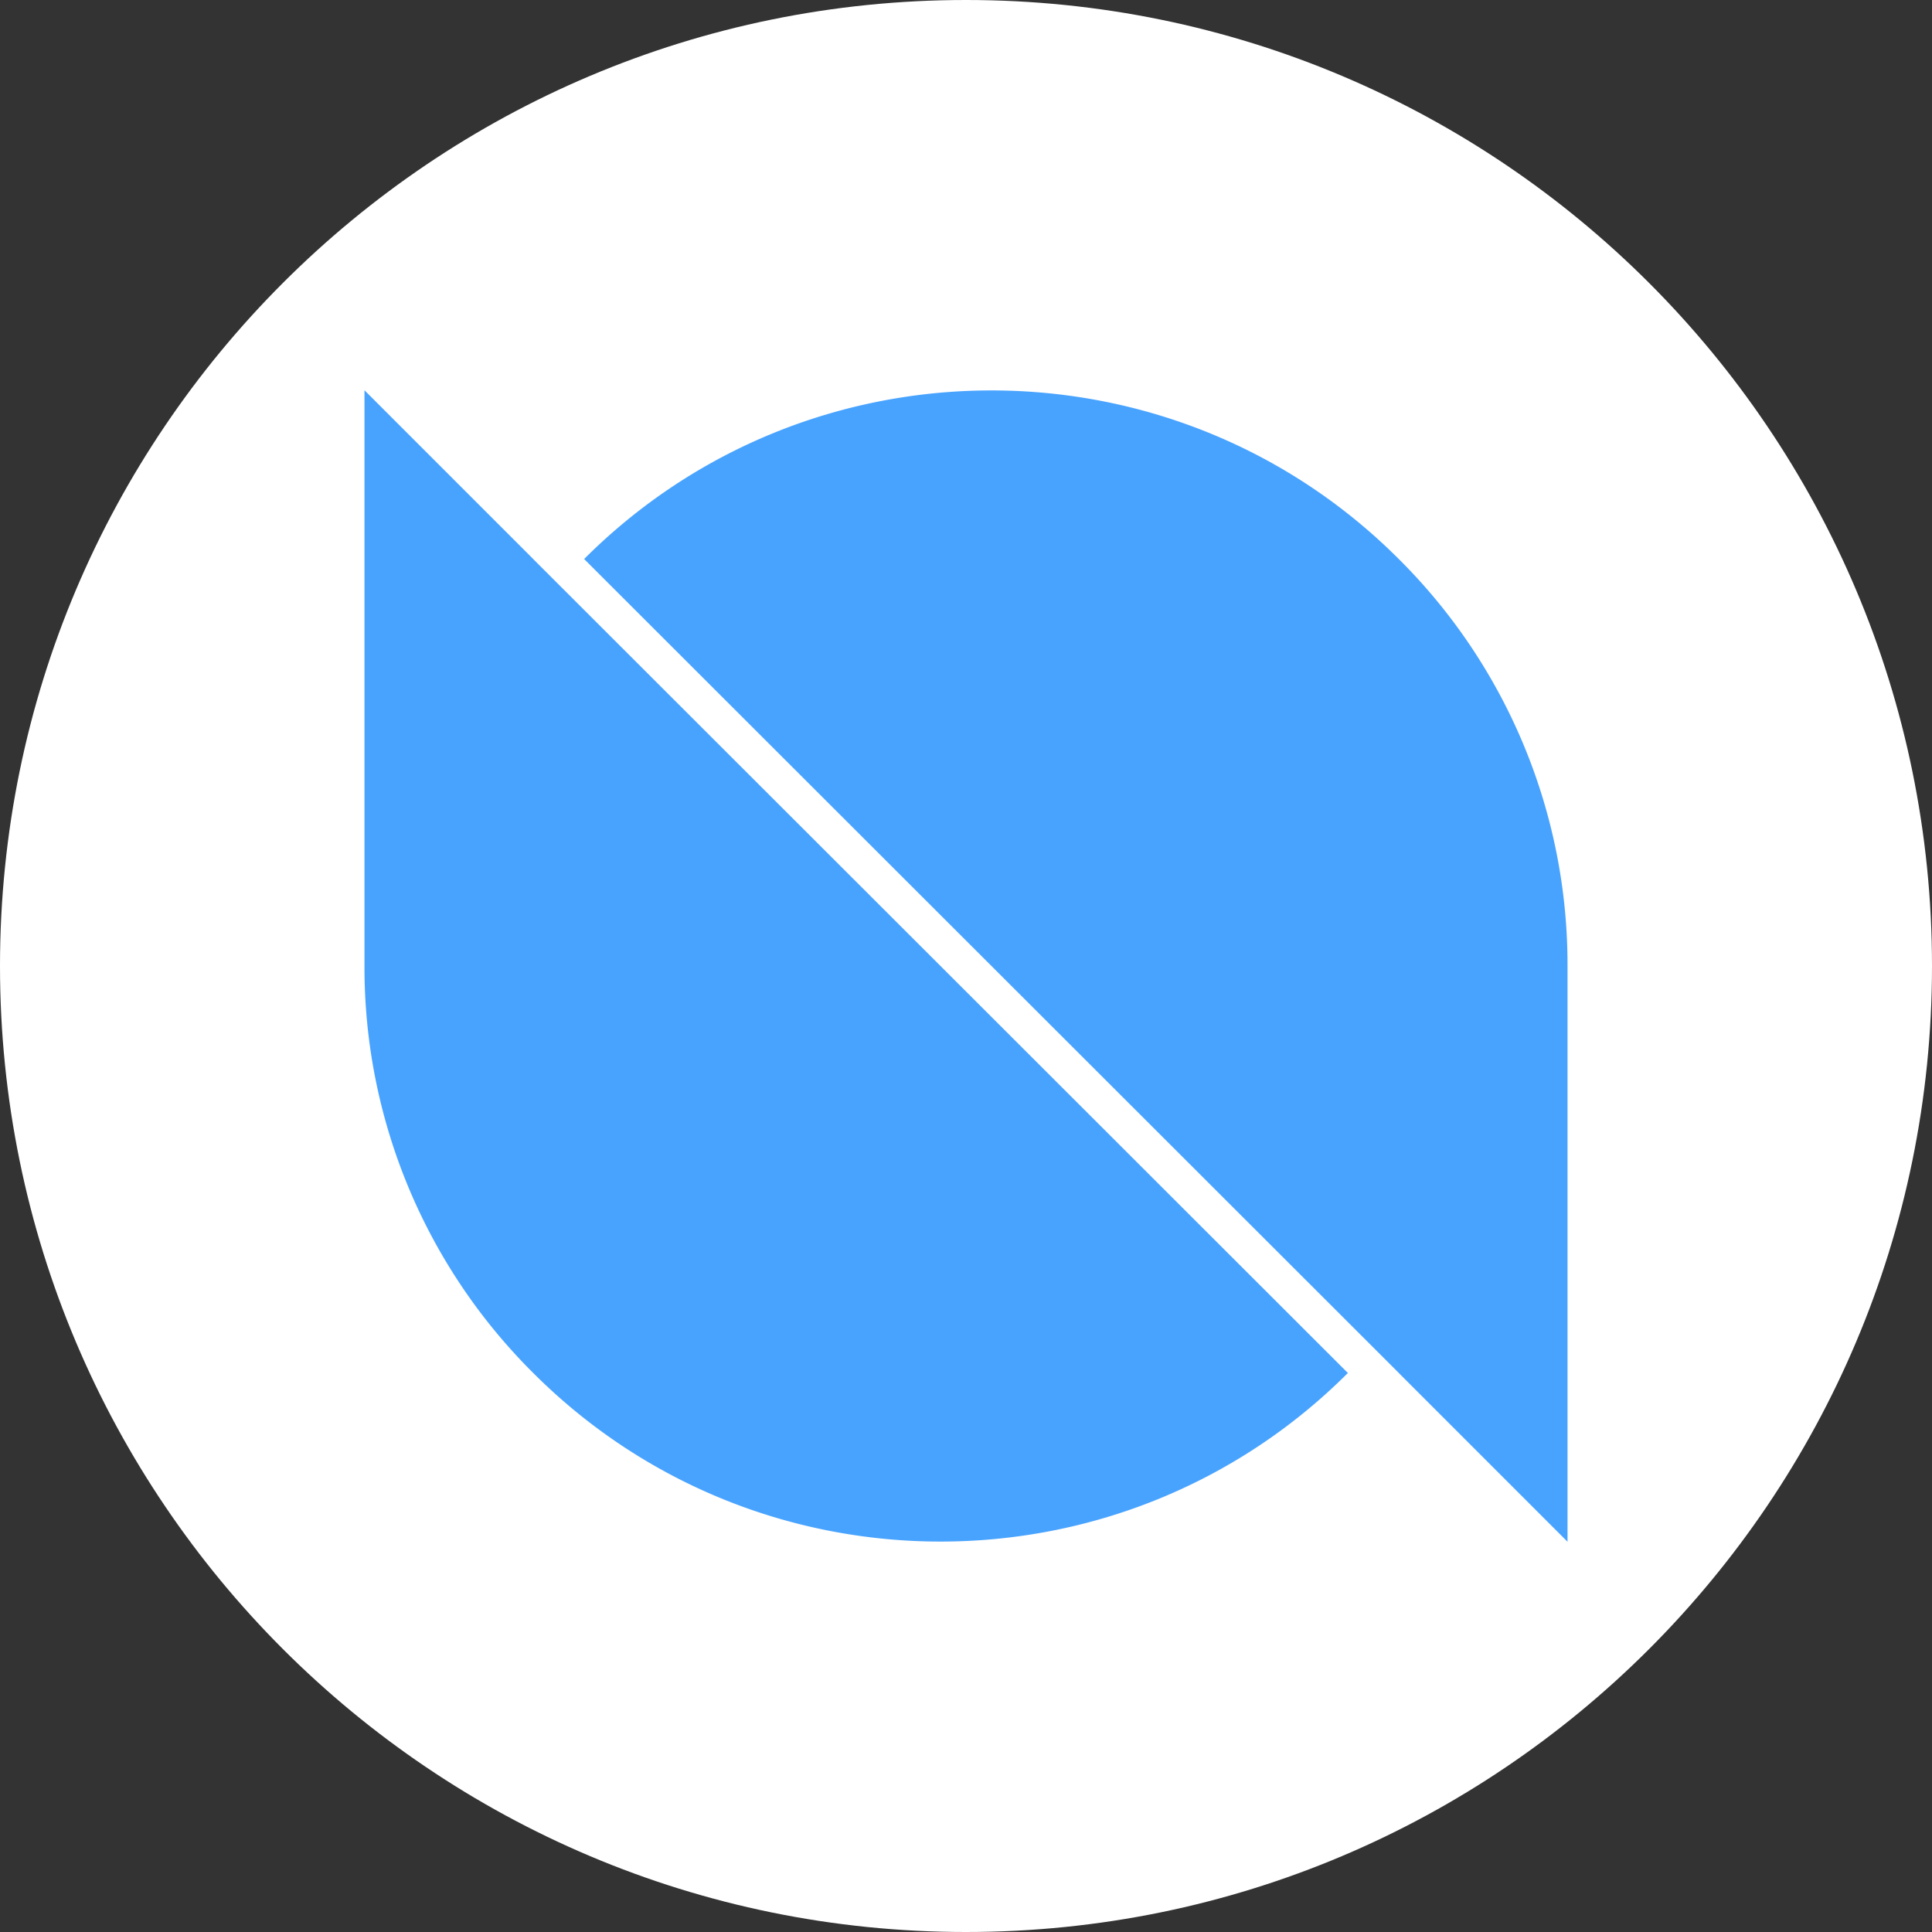
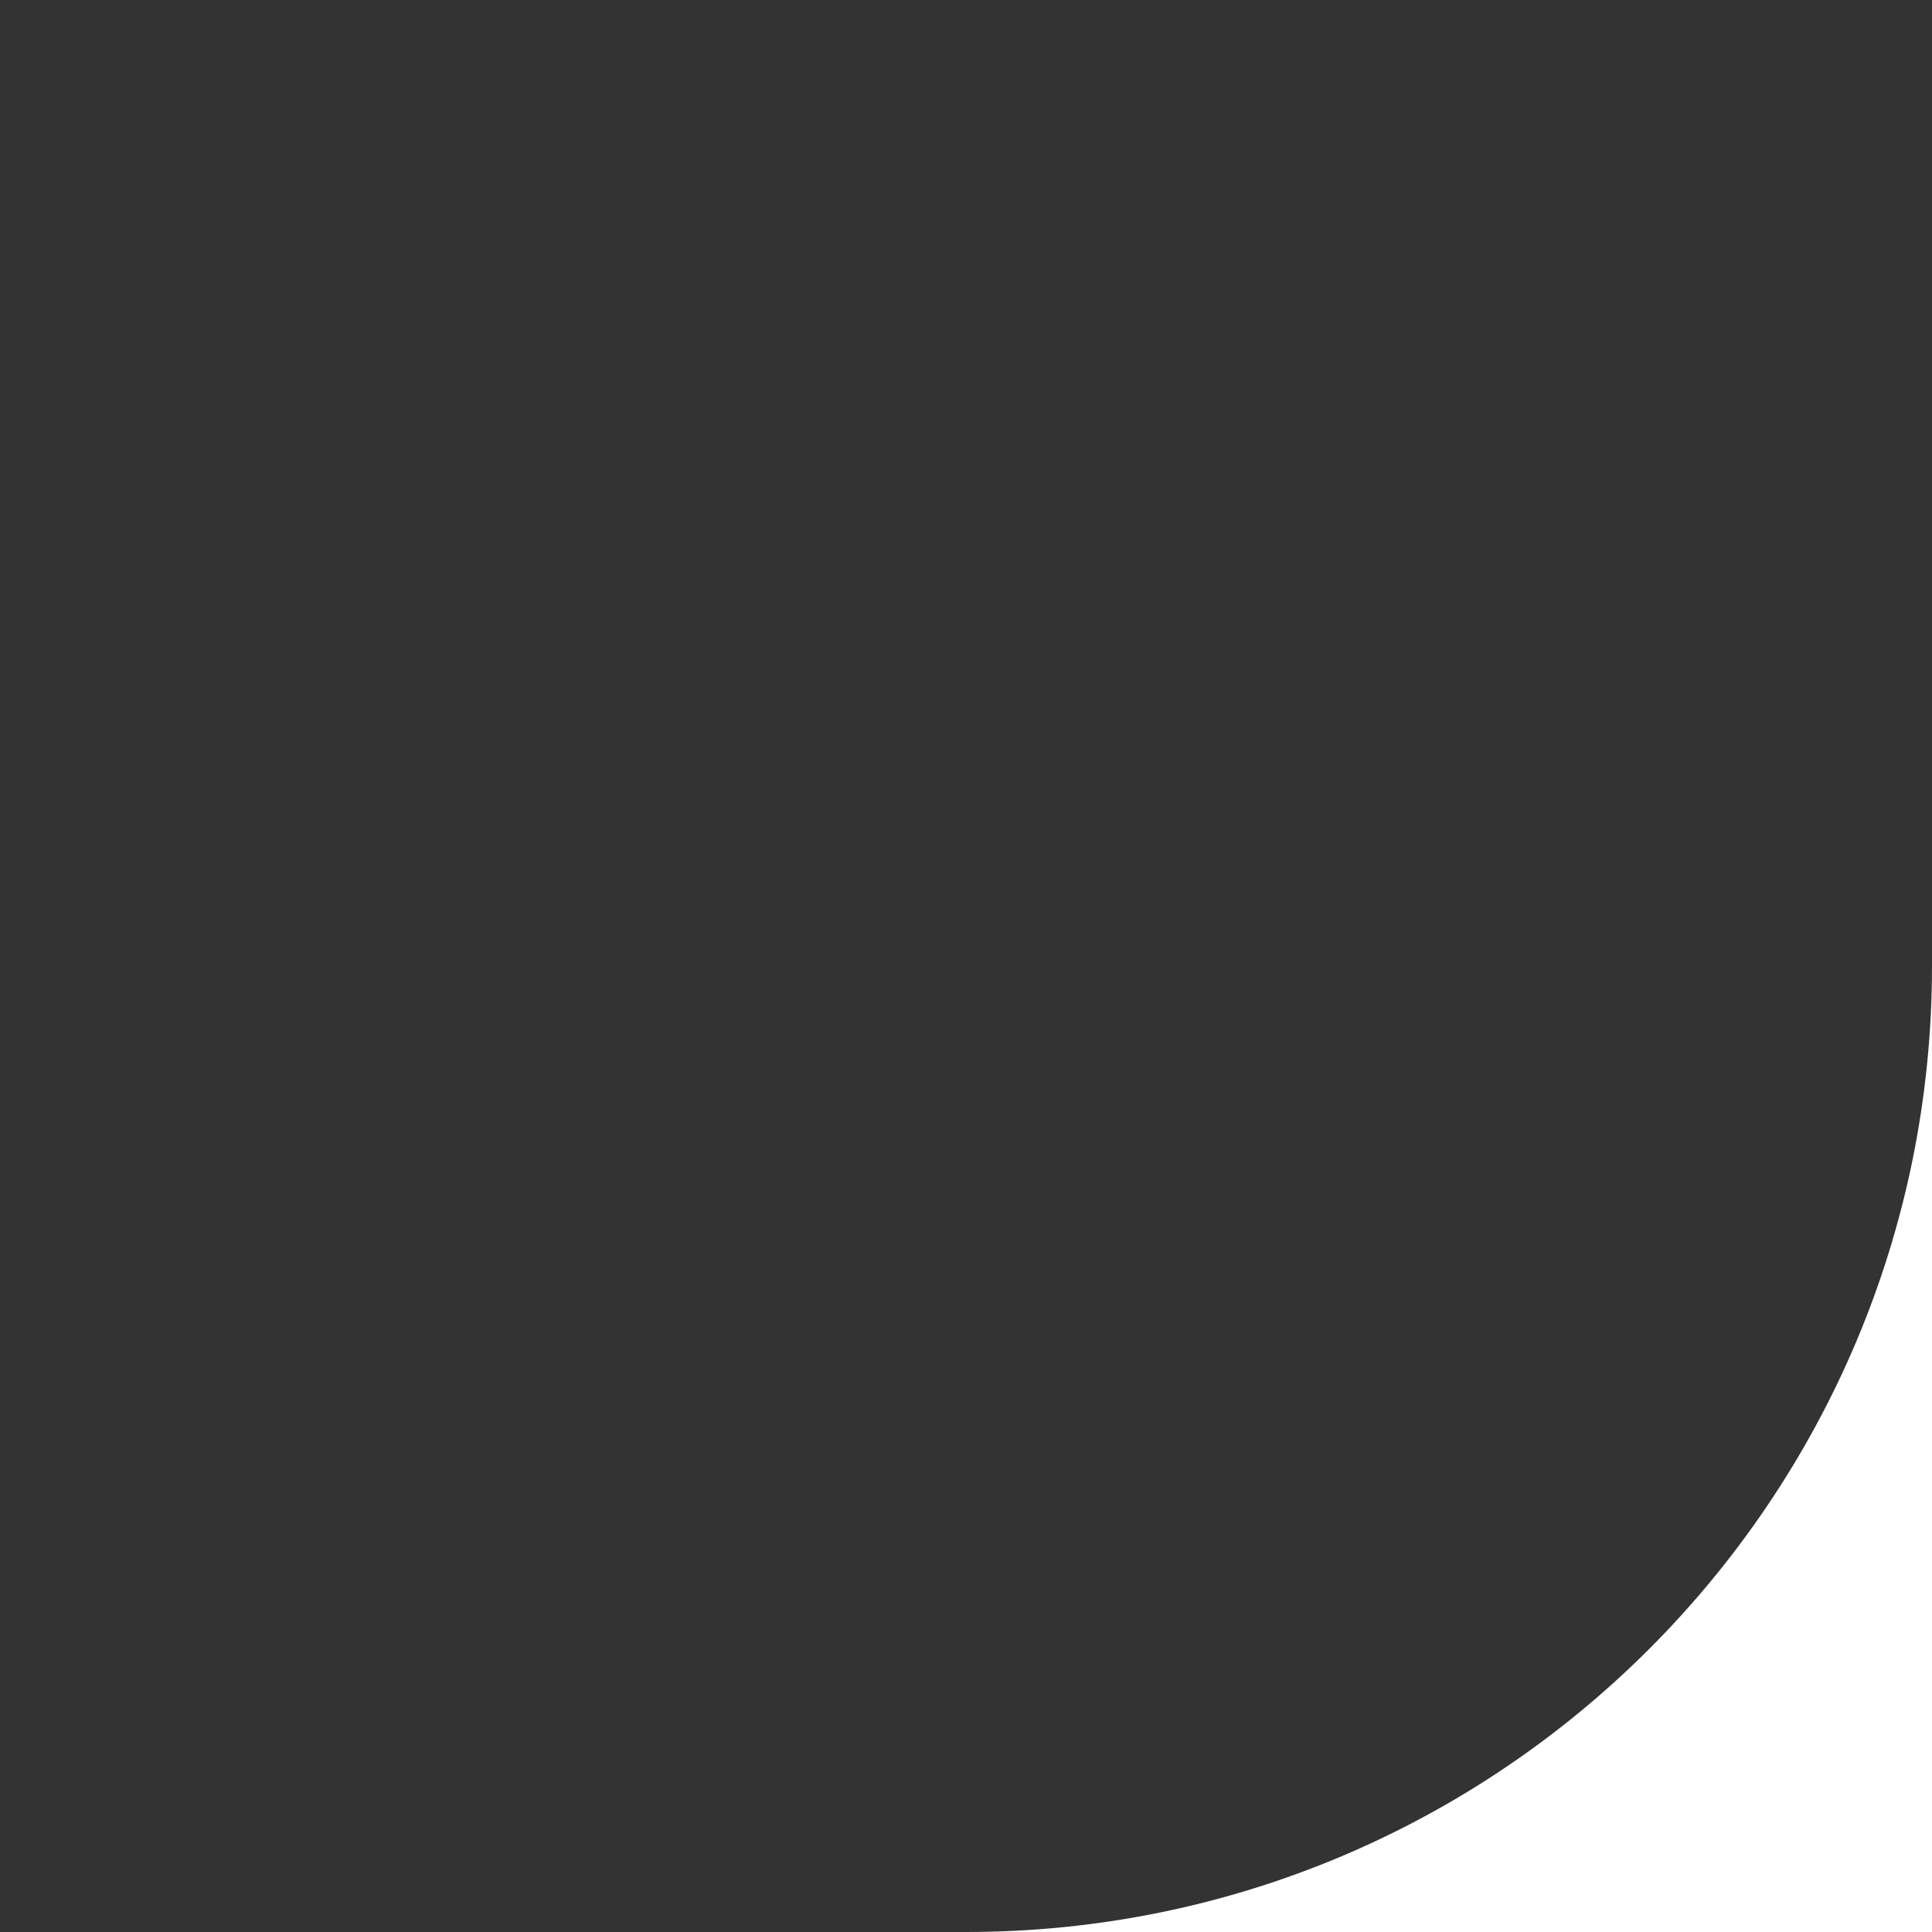
<svg xmlns="http://www.w3.org/2000/svg" width="32" height="32" fill="none">
  <rect width="100%" height="100%" fill="#333333" stroke="none" />
-   <path fill="#fff" d="M32 16c0 8.837-7.163 16-16 16S0 24.837 0 16 7.163 0 16 0s16 7.163 16 16Z" />
-   <path fill="#48A3FF" d="M8.832 9.259 6.037 6.464V16a9.47 9.47 0 0 0 2.795 6.741c3.723 3.723 9.77 3.723 13.493 0L8.832 9.26Zm14.336 13.482 2.795 2.795V16a9.47 9.47 0 0 0-2.795-6.741c-3.723-3.723-9.77-3.723-13.493 0L23.168 22.74Z" />
+   <path fill="#fff" d="M32 16c0 8.837-7.163 16-16 16s16 7.163 16 16Z" />
</svg>